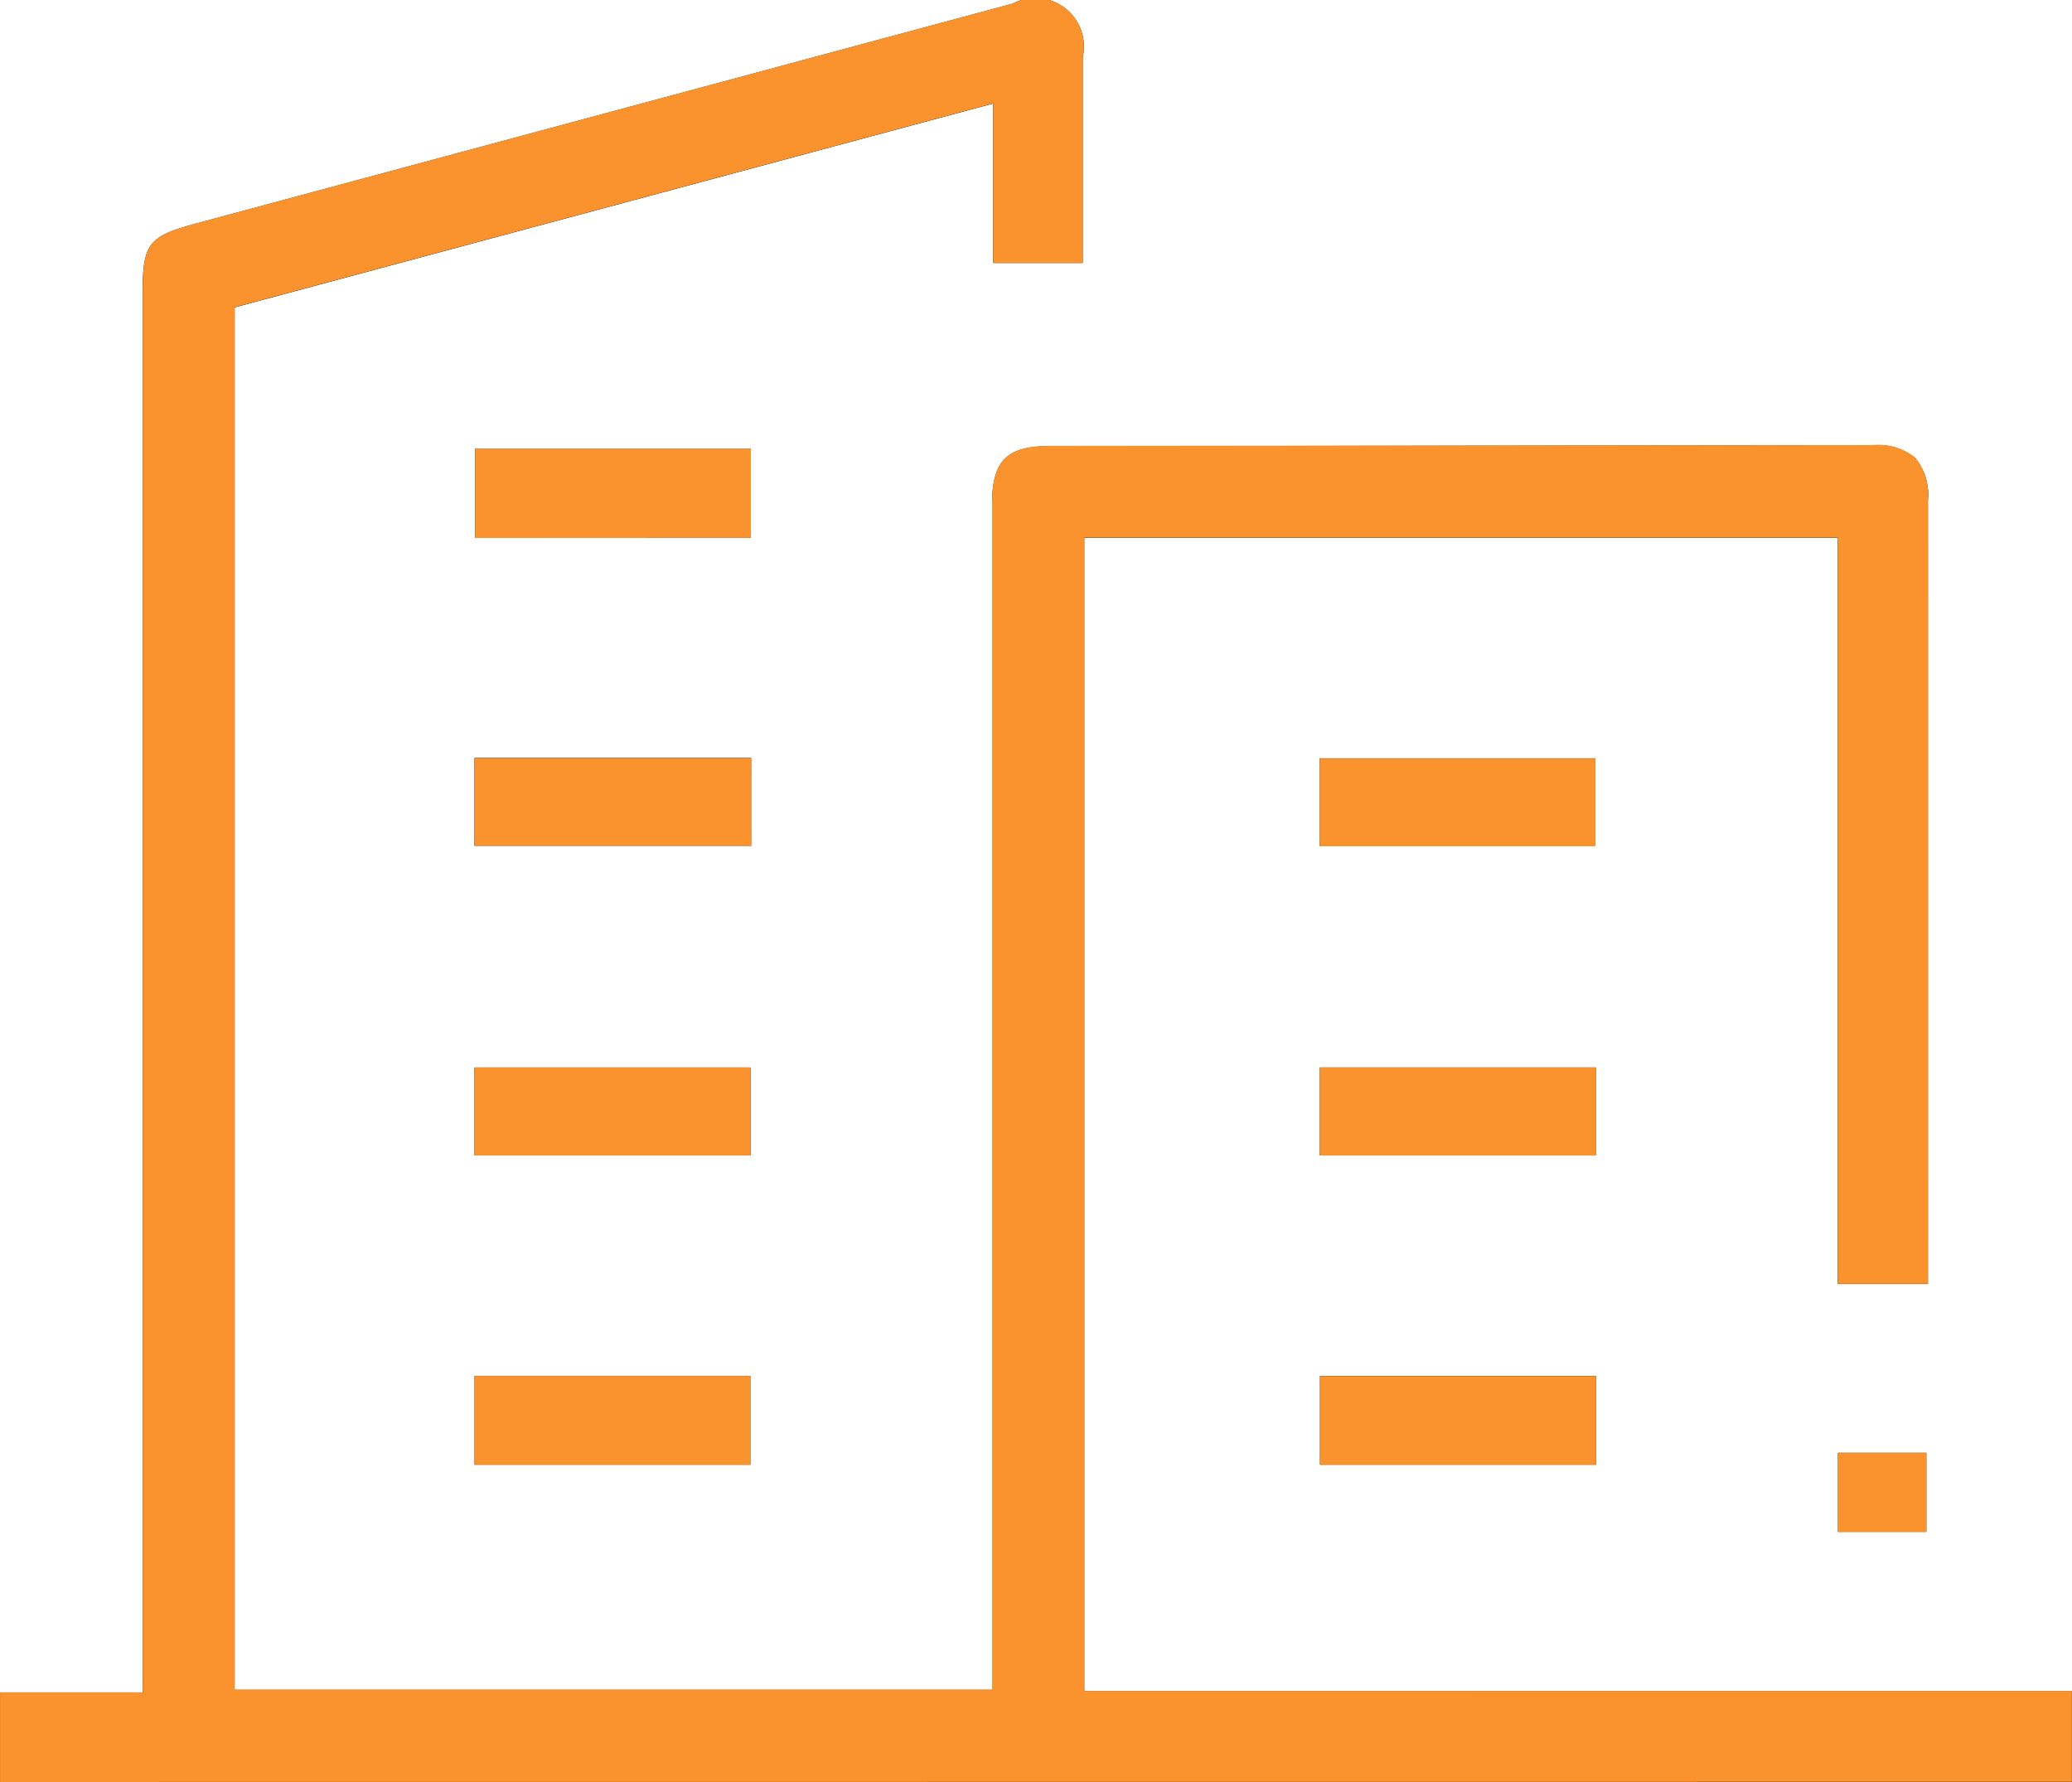
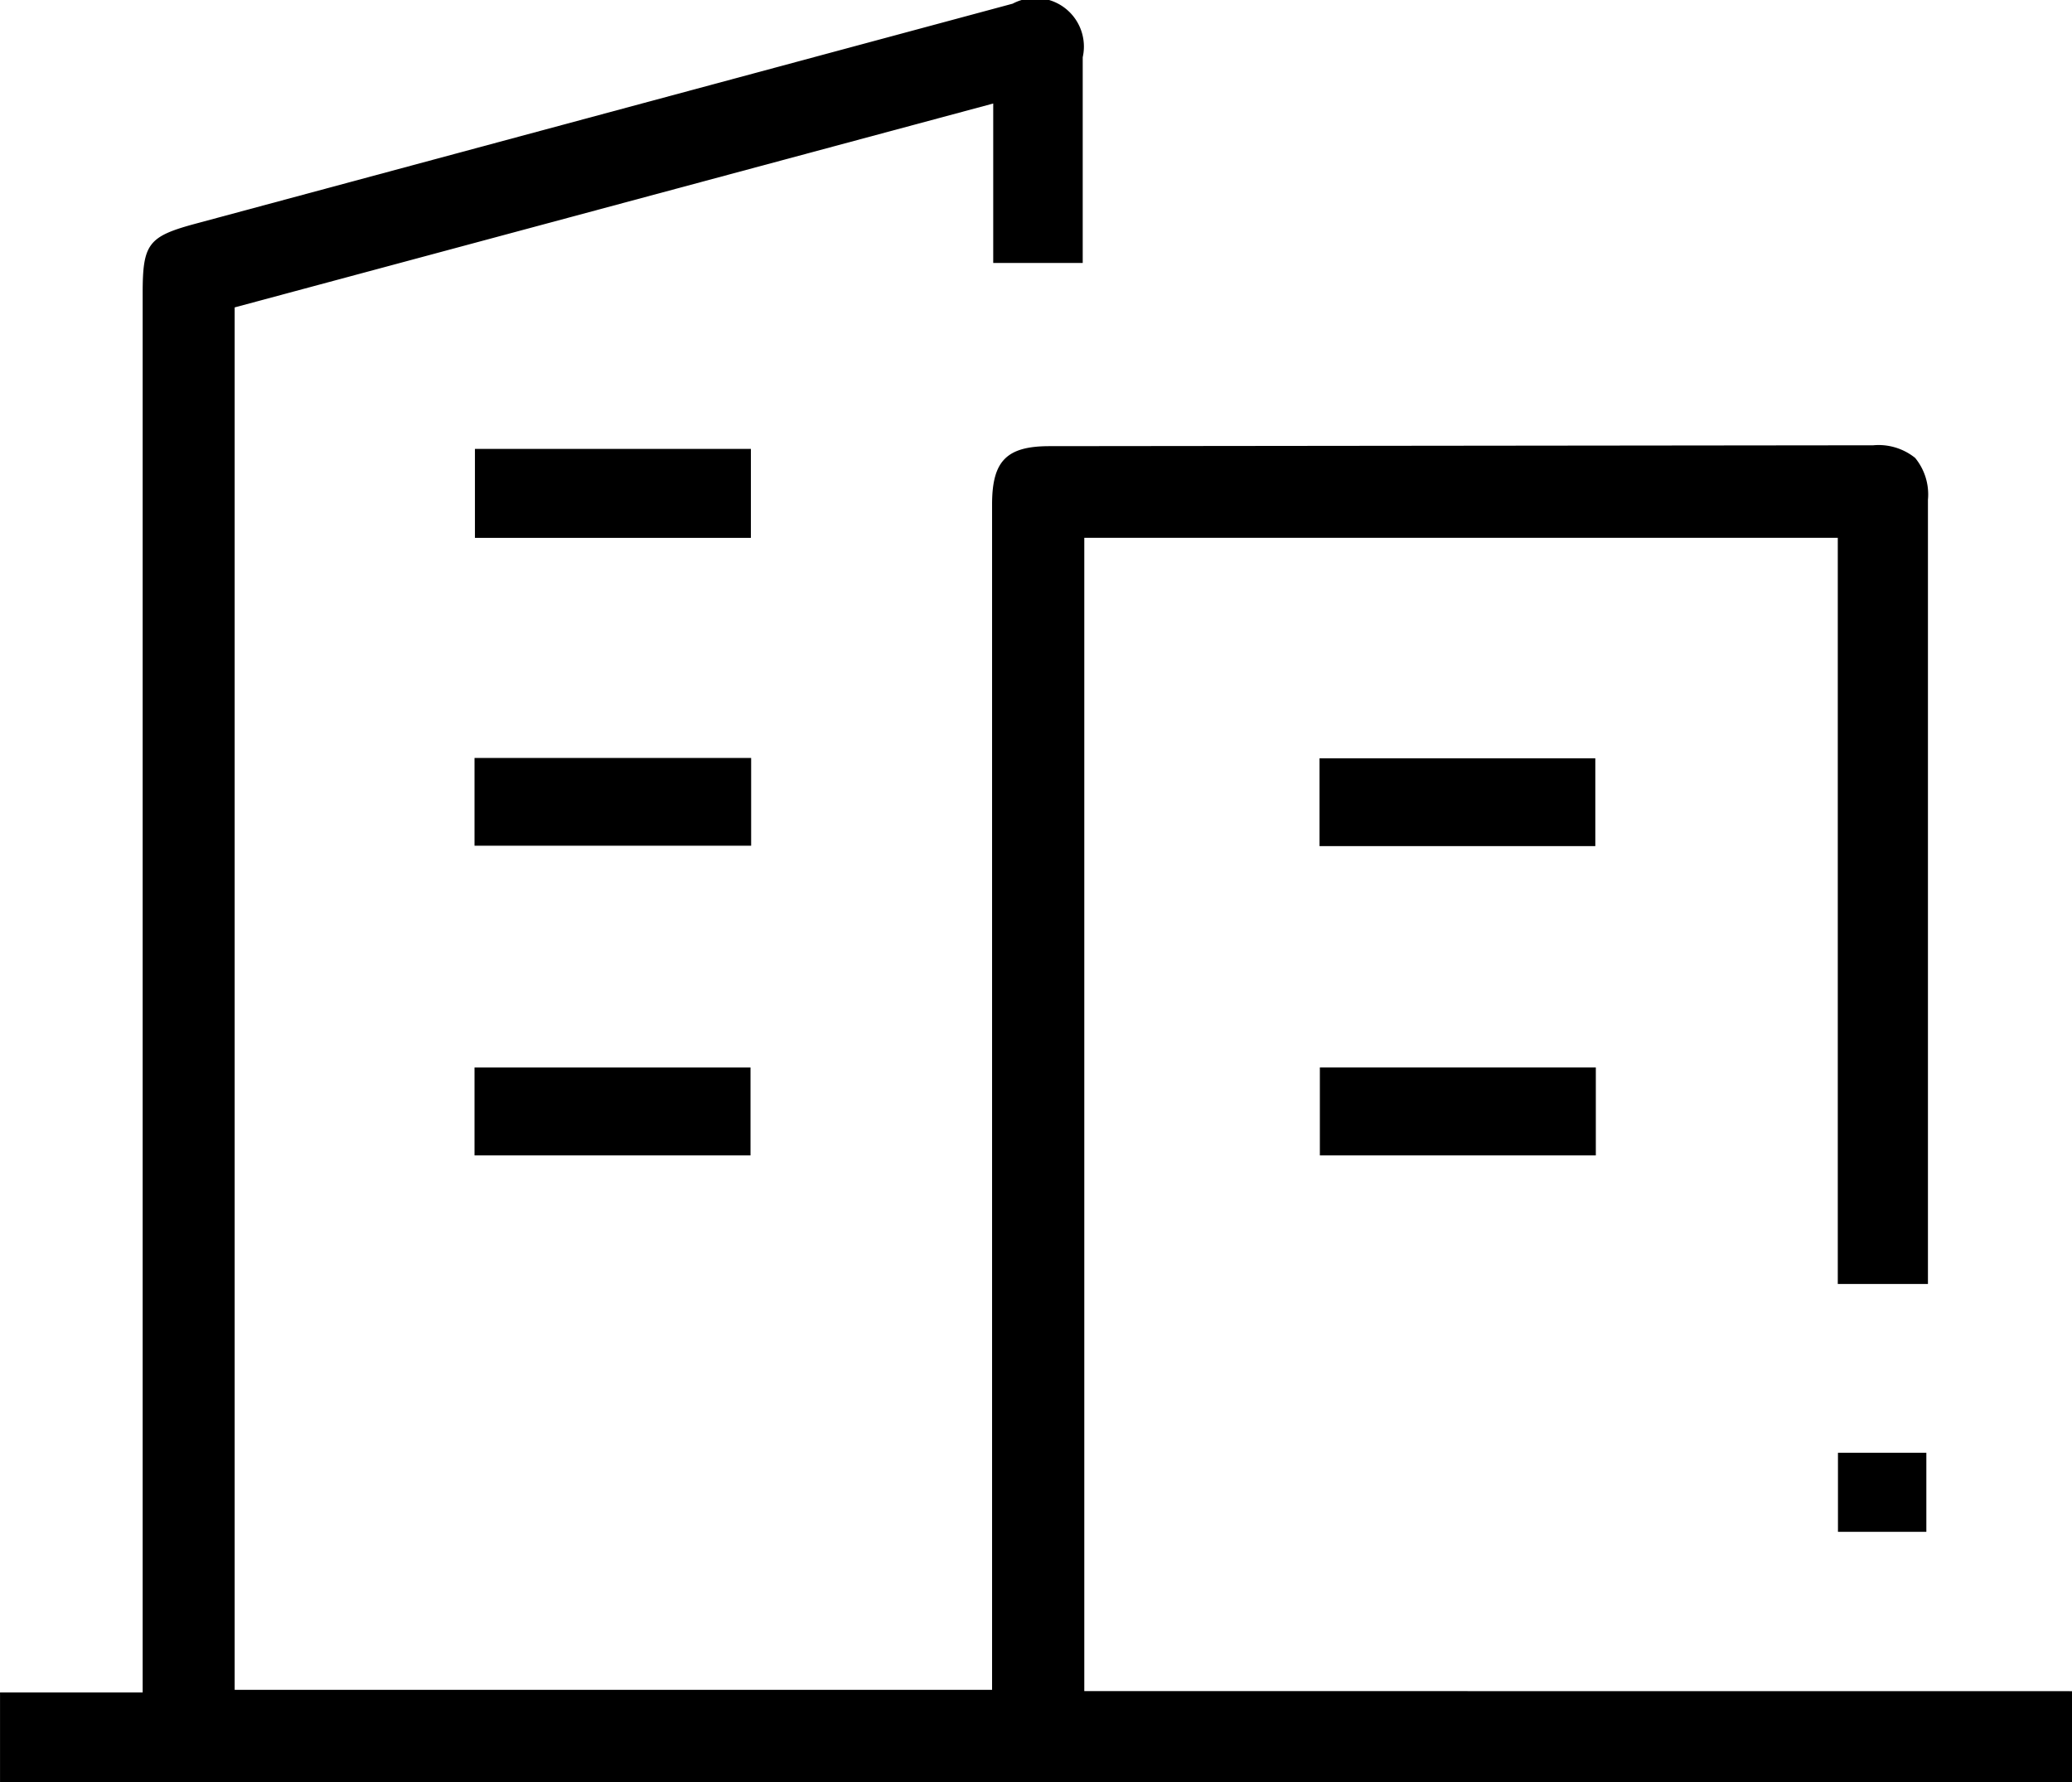
<svg xmlns="http://www.w3.org/2000/svg" width="68.782" height="59.152" viewBox="0 0 68.782 59.152">
  <g id="Vector_Smart_Object" data-name="Vector Smart Object" transform="translate(-582.609 -1966.201)">
    <g id="Vector_Smart_Object-2" data-name="Vector Smart Object" transform="translate(450.646 1793.122)">
      <path id="Caminho_513" data-name="Caminho 513" d="M167.957,229.214V190.931H192.97V215.7h2.993q0-13.016,0-26.032a1.911,1.911,0,0,0-.425-1.389,1.935,1.935,0,0,0-1.391-.419l-27.343.029c-1.426,0-1.907.488-1.908,1.929v39.354H139.753V183.283l25.181-6.768v5.292h2.971v-1.5c0-1.793,0-3.561,0-5.329a1.611,1.611,0,0,0-2.326-1.777l-27.112,7.3c-1.586.427-1.768.665-1.768,2.316v46.442h-4.735v2.976h68.781v-3.018Z" />
      <rect id="Retângulo_52" data-name="Retângulo 52" width="9.16" height="2.953" transform="translate(147.729 187.98)" />
-       <rect id="Retângulo_53" data-name="Retângulo 53" width="9.155" height="2.95" transform="translate(147.717 218.749)" />
-       <rect id="Retângulo_54" data-name="Retângulo 54" width="9.166" height="2.947" transform="translate(175.781 218.752)" />
      <rect id="Retângulo_55" data-name="Retângulo 55" width="9.183" height="2.913" transform="translate(147.715 198.239)" />
      <rect id="Retângulo_56" data-name="Retângulo 56" width="9.155" height="2.915" transform="translate(175.766 198.25)" />
      <rect id="Retângulo_57" data-name="Retângulo 57" width="9.162" height="2.919" transform="translate(147.715 208.512)" />
      <rect id="Retângulo_58" data-name="Retângulo 58" width="9.161" height="2.92" transform="translate(175.777 208.511)" />
      <rect id="Retângulo_59" data-name="Retângulo 59" width="2.934" height="2.624" transform="translate(192.976 221.303)" />
    </g>
-     <path id="Color_Overlay" data-name="Color Overlay" d="M582.61,2025.353v-2.975h4.736v-46.442c0-1.651.182-1.889,1.768-2.317l27.112-7.3a1.611,1.611,0,0,1,2.326,1.776c0,1.769,0,3.537,0,5.33v1.5H615.58v-5.292L590.4,1976.4v45.886h25.142v-39.354c0-1.44.482-1.927,1.908-1.929l27.342-.029a1.936,1.936,0,0,1,1.391.418,1.915,1.915,0,0,1,.426,1.39q.005,13.015,0,26.032h-2.993v-24.766H618.6v38.282h32.788v3.018Zm61.013-8.3v-2.624h2.934v2.624Zm-17.195-2.228v-2.948h9.166v2.948Zm-28.065,0v-2.95h9.156v2.95Zm0-10.268v-2.92h9.162v2.92Zm28.063,0v-2.92h9.161v2.92Zm-.012-10.266v-2.914h9.156v2.914Zm-28.05-.013v-2.913h9.184v2.913Zm.014-10.219V1981.1h9.159v2.954Z" fill="#fa922e" />
  </g>
</svg>